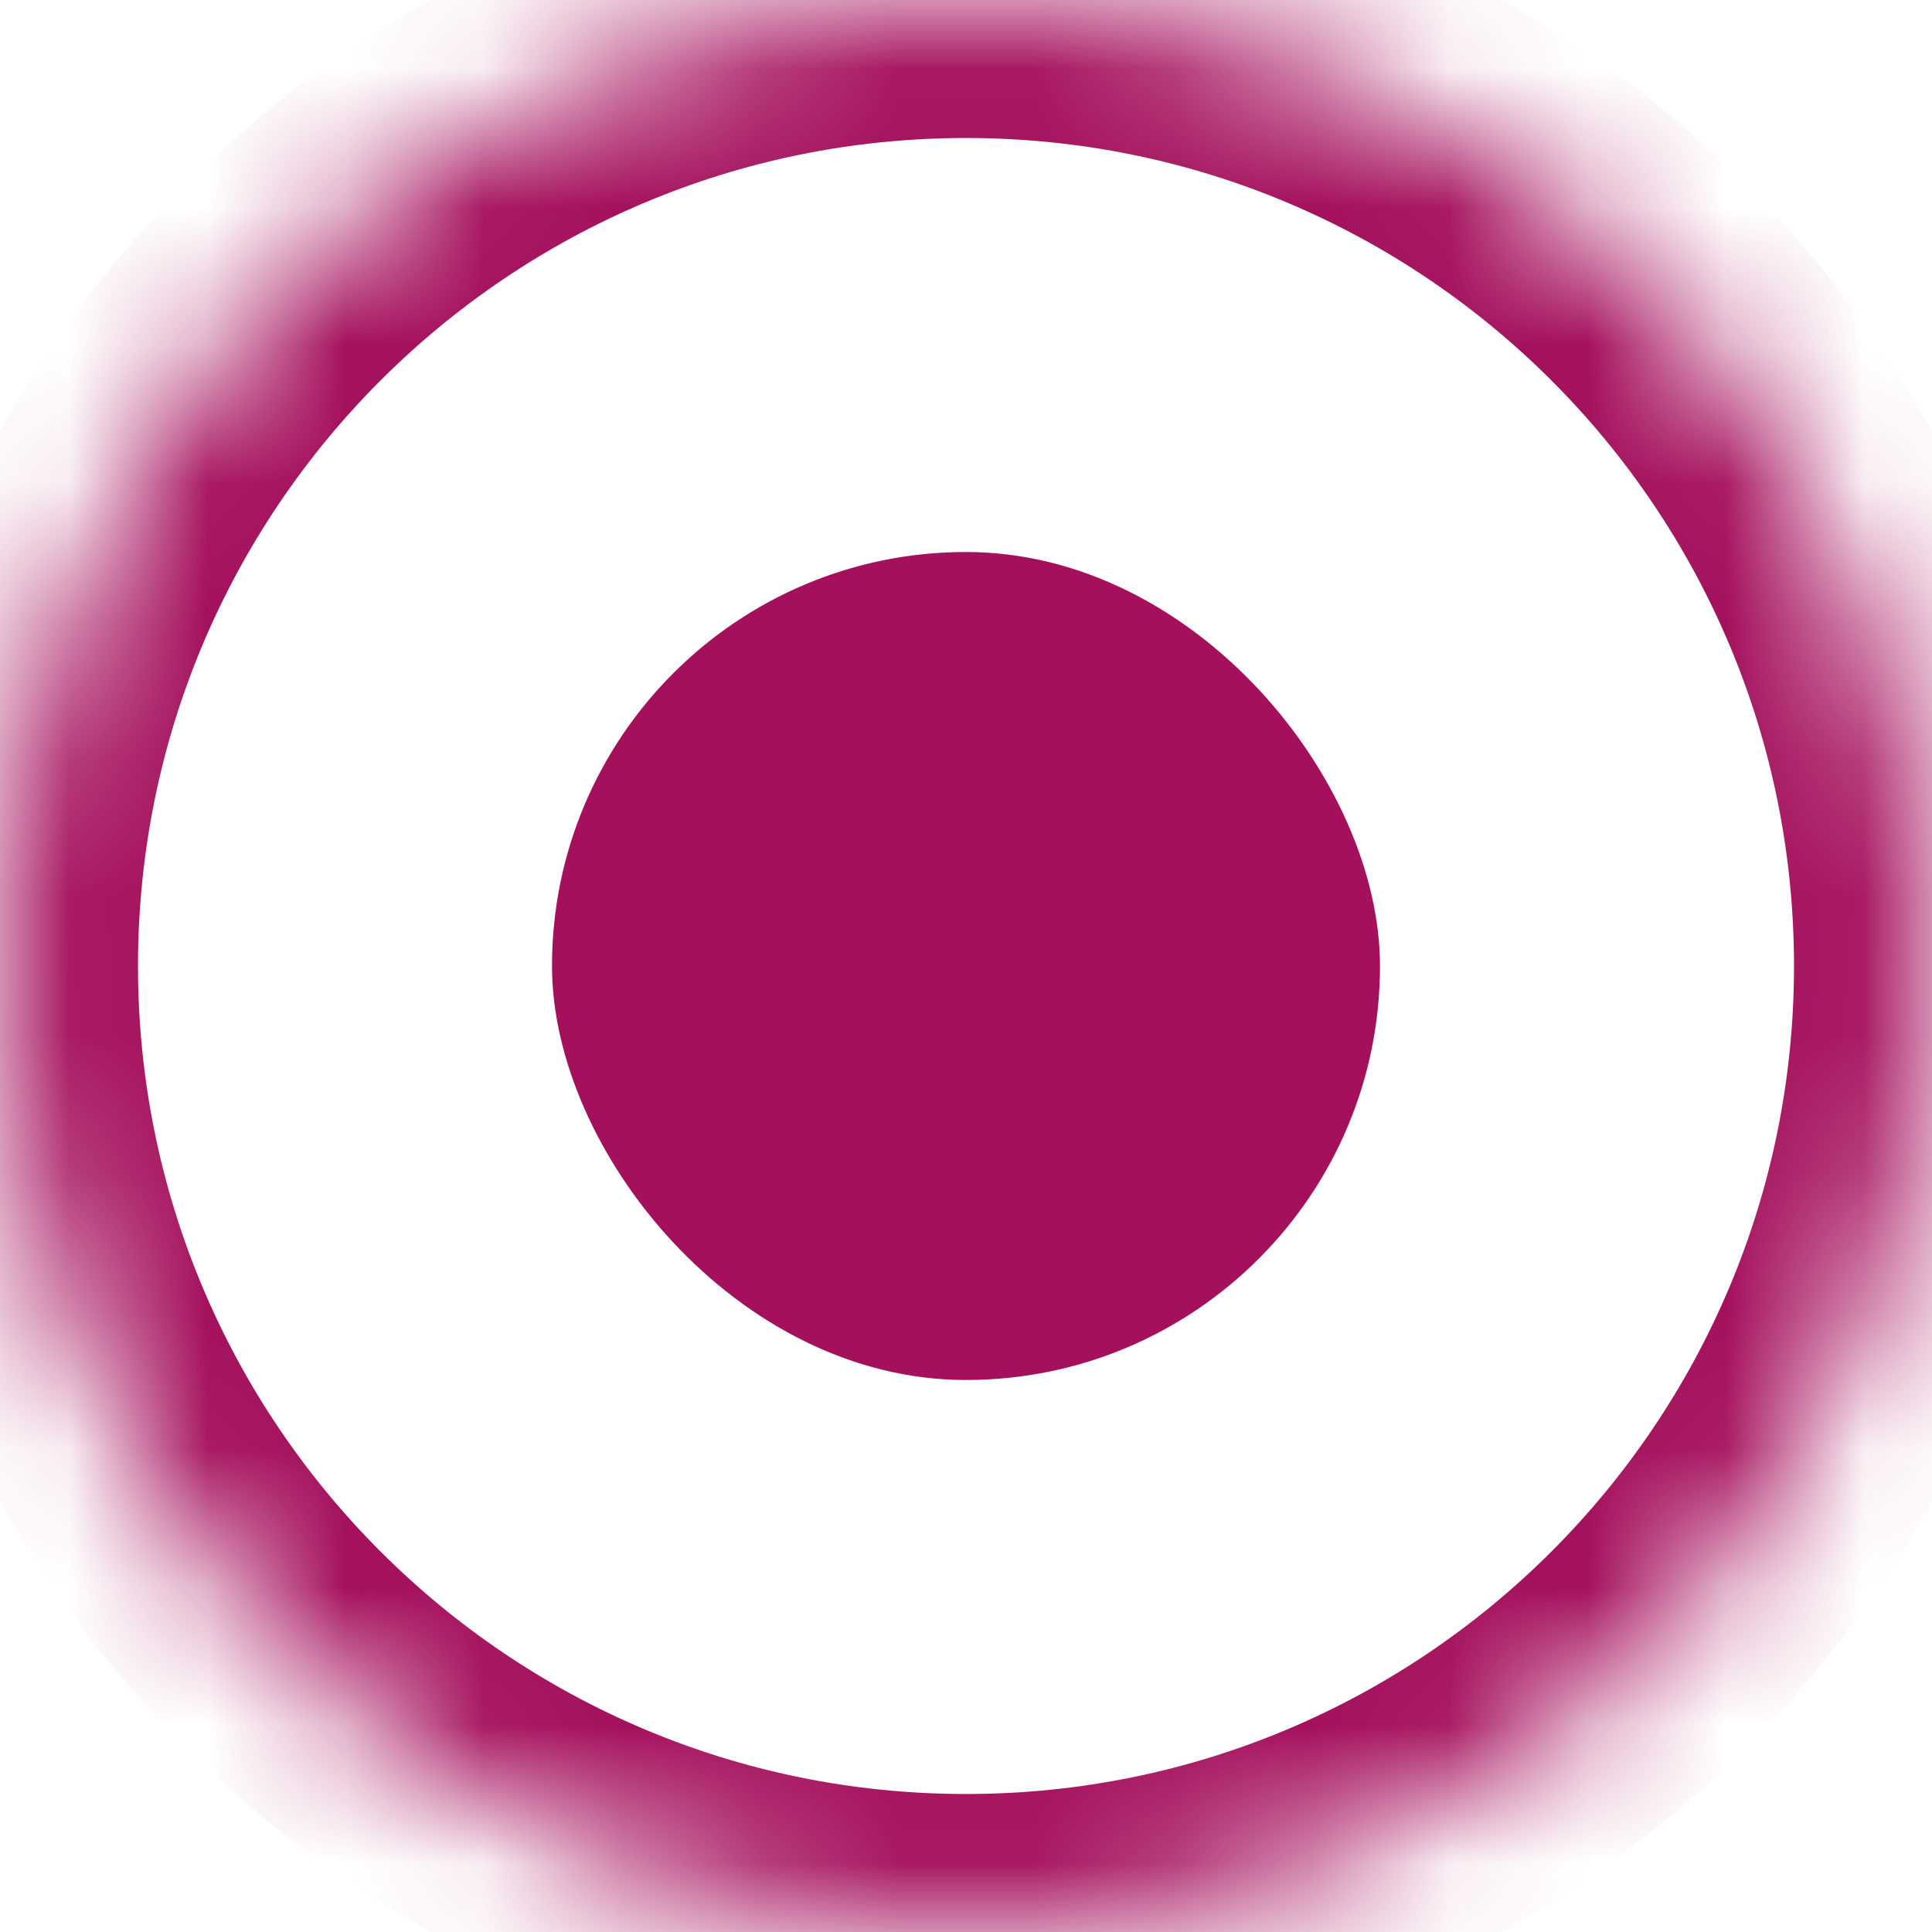
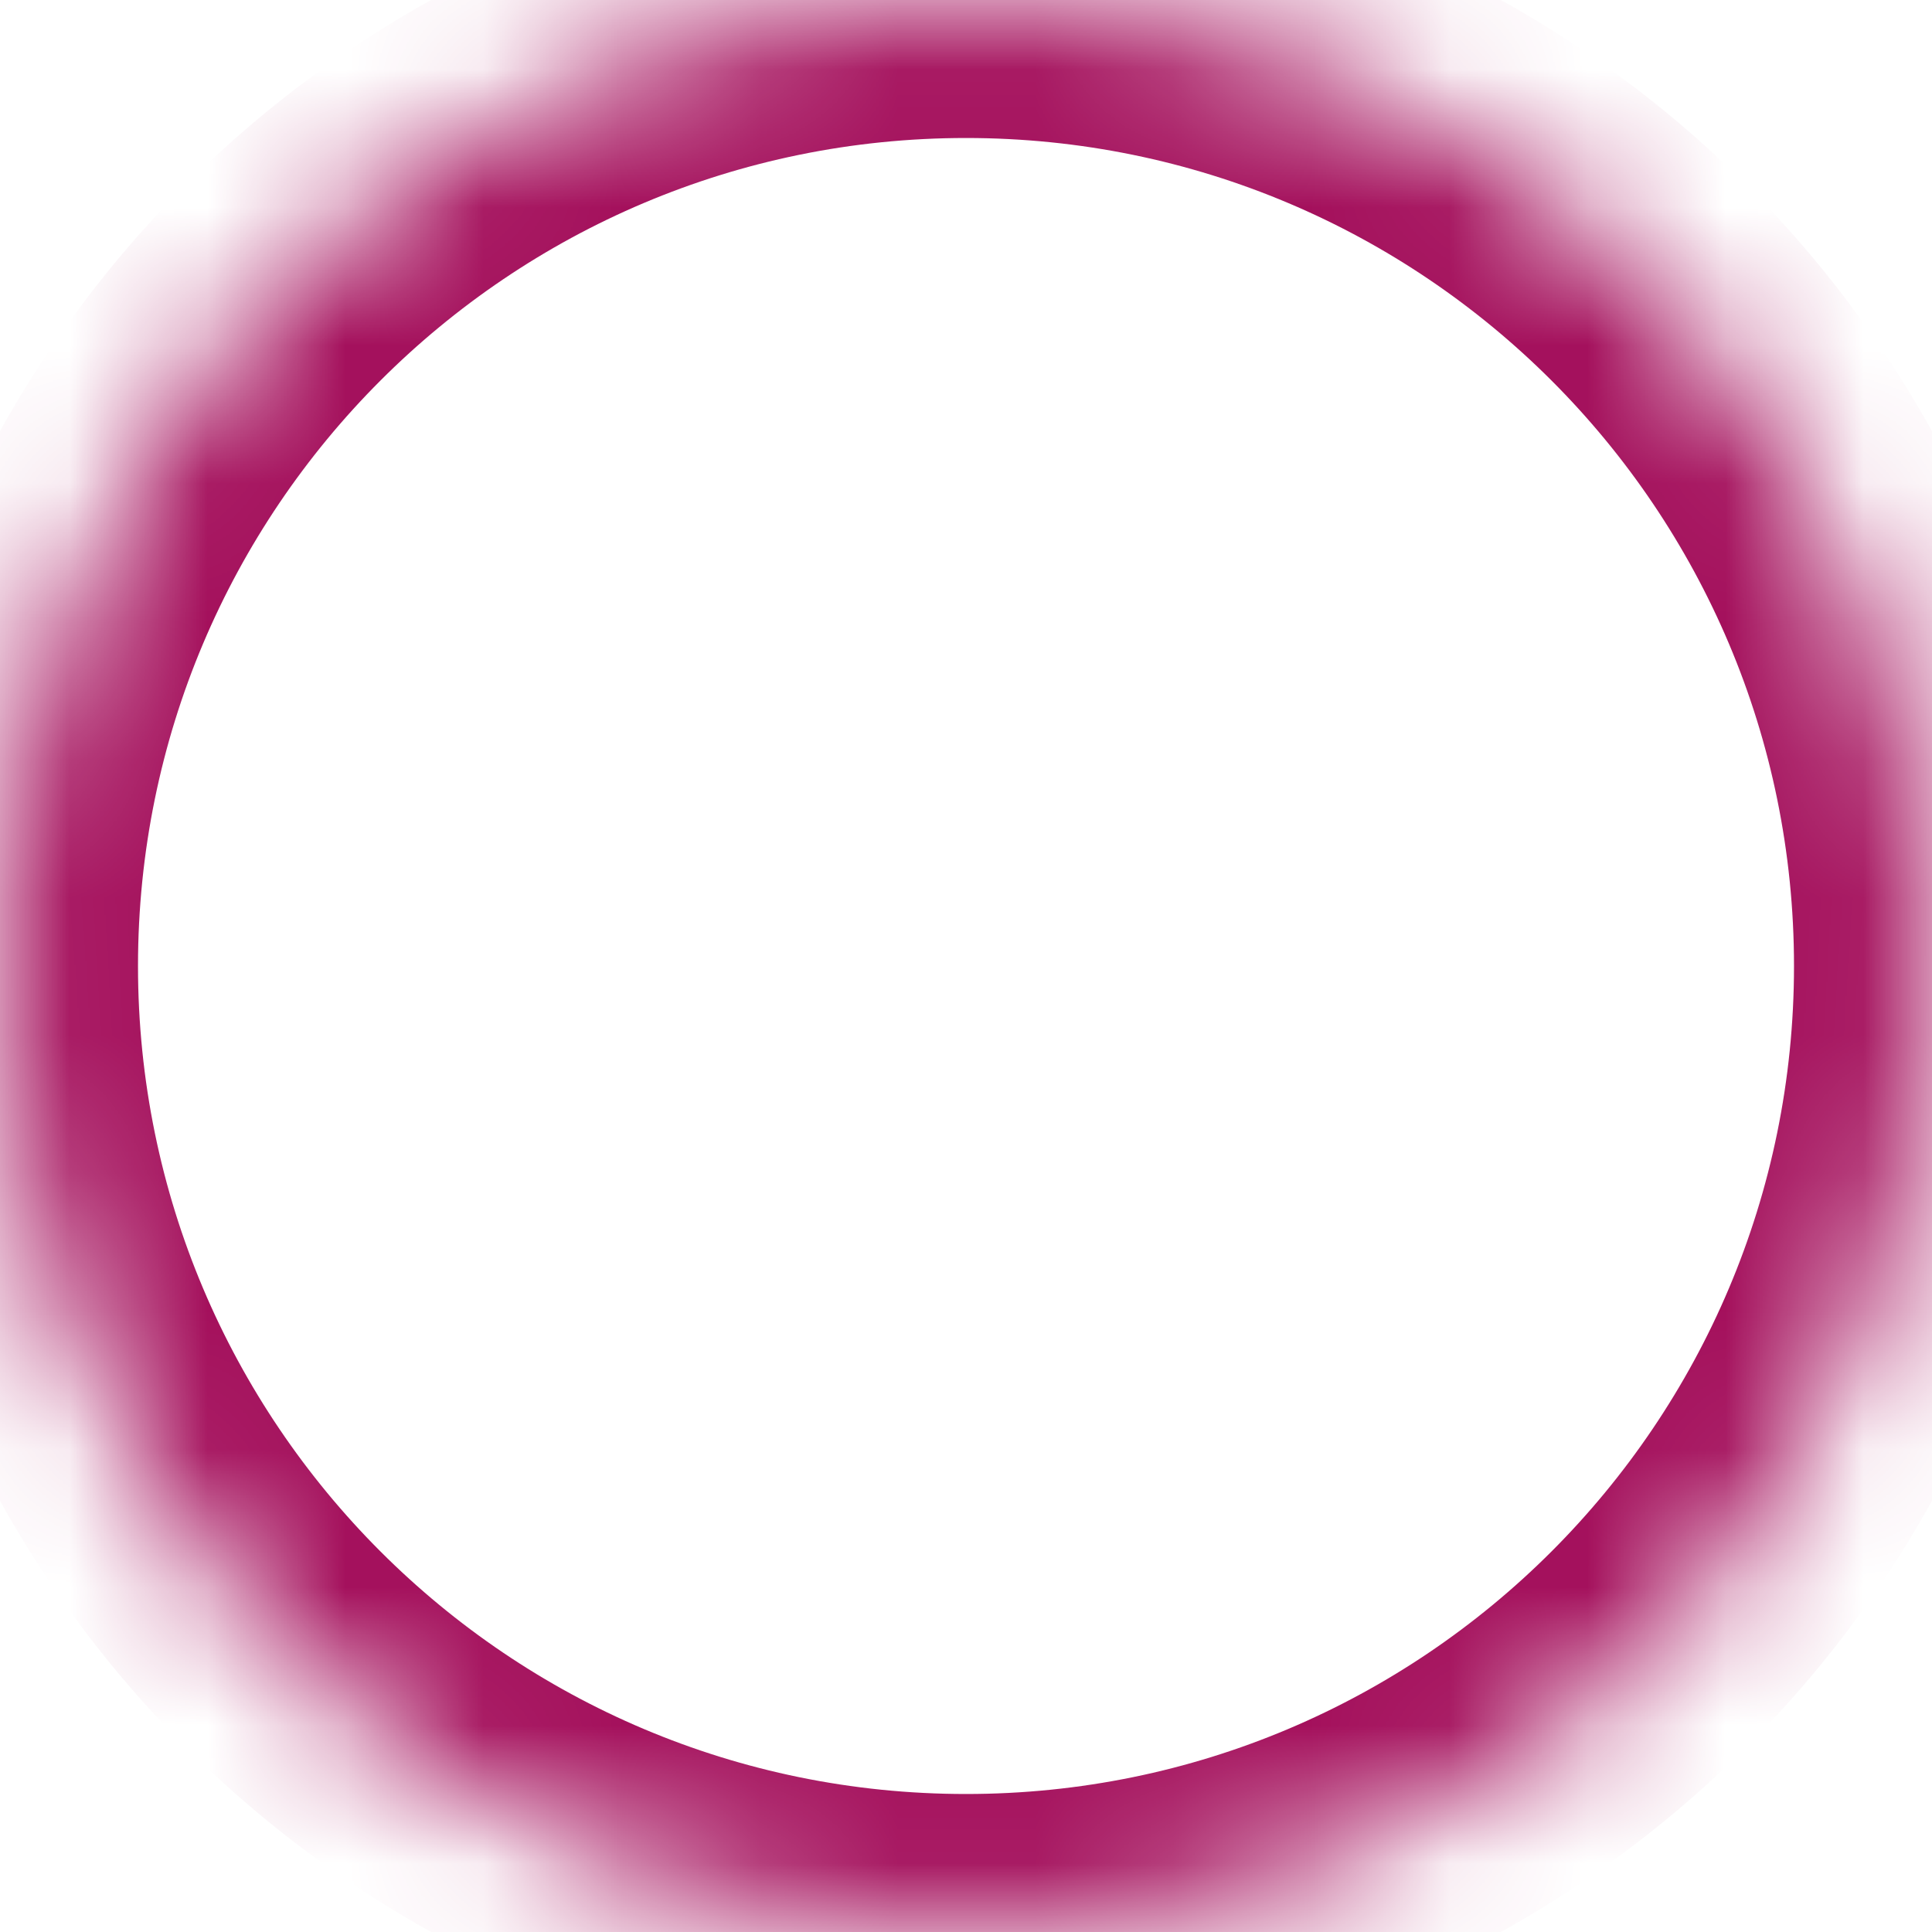
<svg xmlns="http://www.w3.org/2000/svg" width="14" height="14" viewBox="0 0 14 14" fill="none">
  <mask id="path-1-inside-1_838_163" fill="white">
    <path d="M0 7C0 3.134 3.134 0 7 0C10.866 0 14 3.134 14 7C14 10.866 10.866 14 7 14C3.134 14 0 10.866 0 7Z" />
  </mask>
  <path d="M7 13C3.686 13 1 10.314 1 7H-1C-1 11.418 2.582 15 7 15V13ZM13 7C13 10.314 10.314 13 7 13V15C11.418 15 15 11.418 15 7H13ZM7 1C10.314 1 13 3.686 13 7H15C15 2.582 11.418 -1 7 -1V1ZM7 -1C2.582 -1 -1 2.582 -1 7H1C1 3.686 3.686 1 7 1V-1Z" fill="#A4105C" mask="url(#path-1-inside-1_838_163)" />
-   <rect x="4" y="4" width="6" height="6" rx="3" fill="#A4105C" />
</svg>